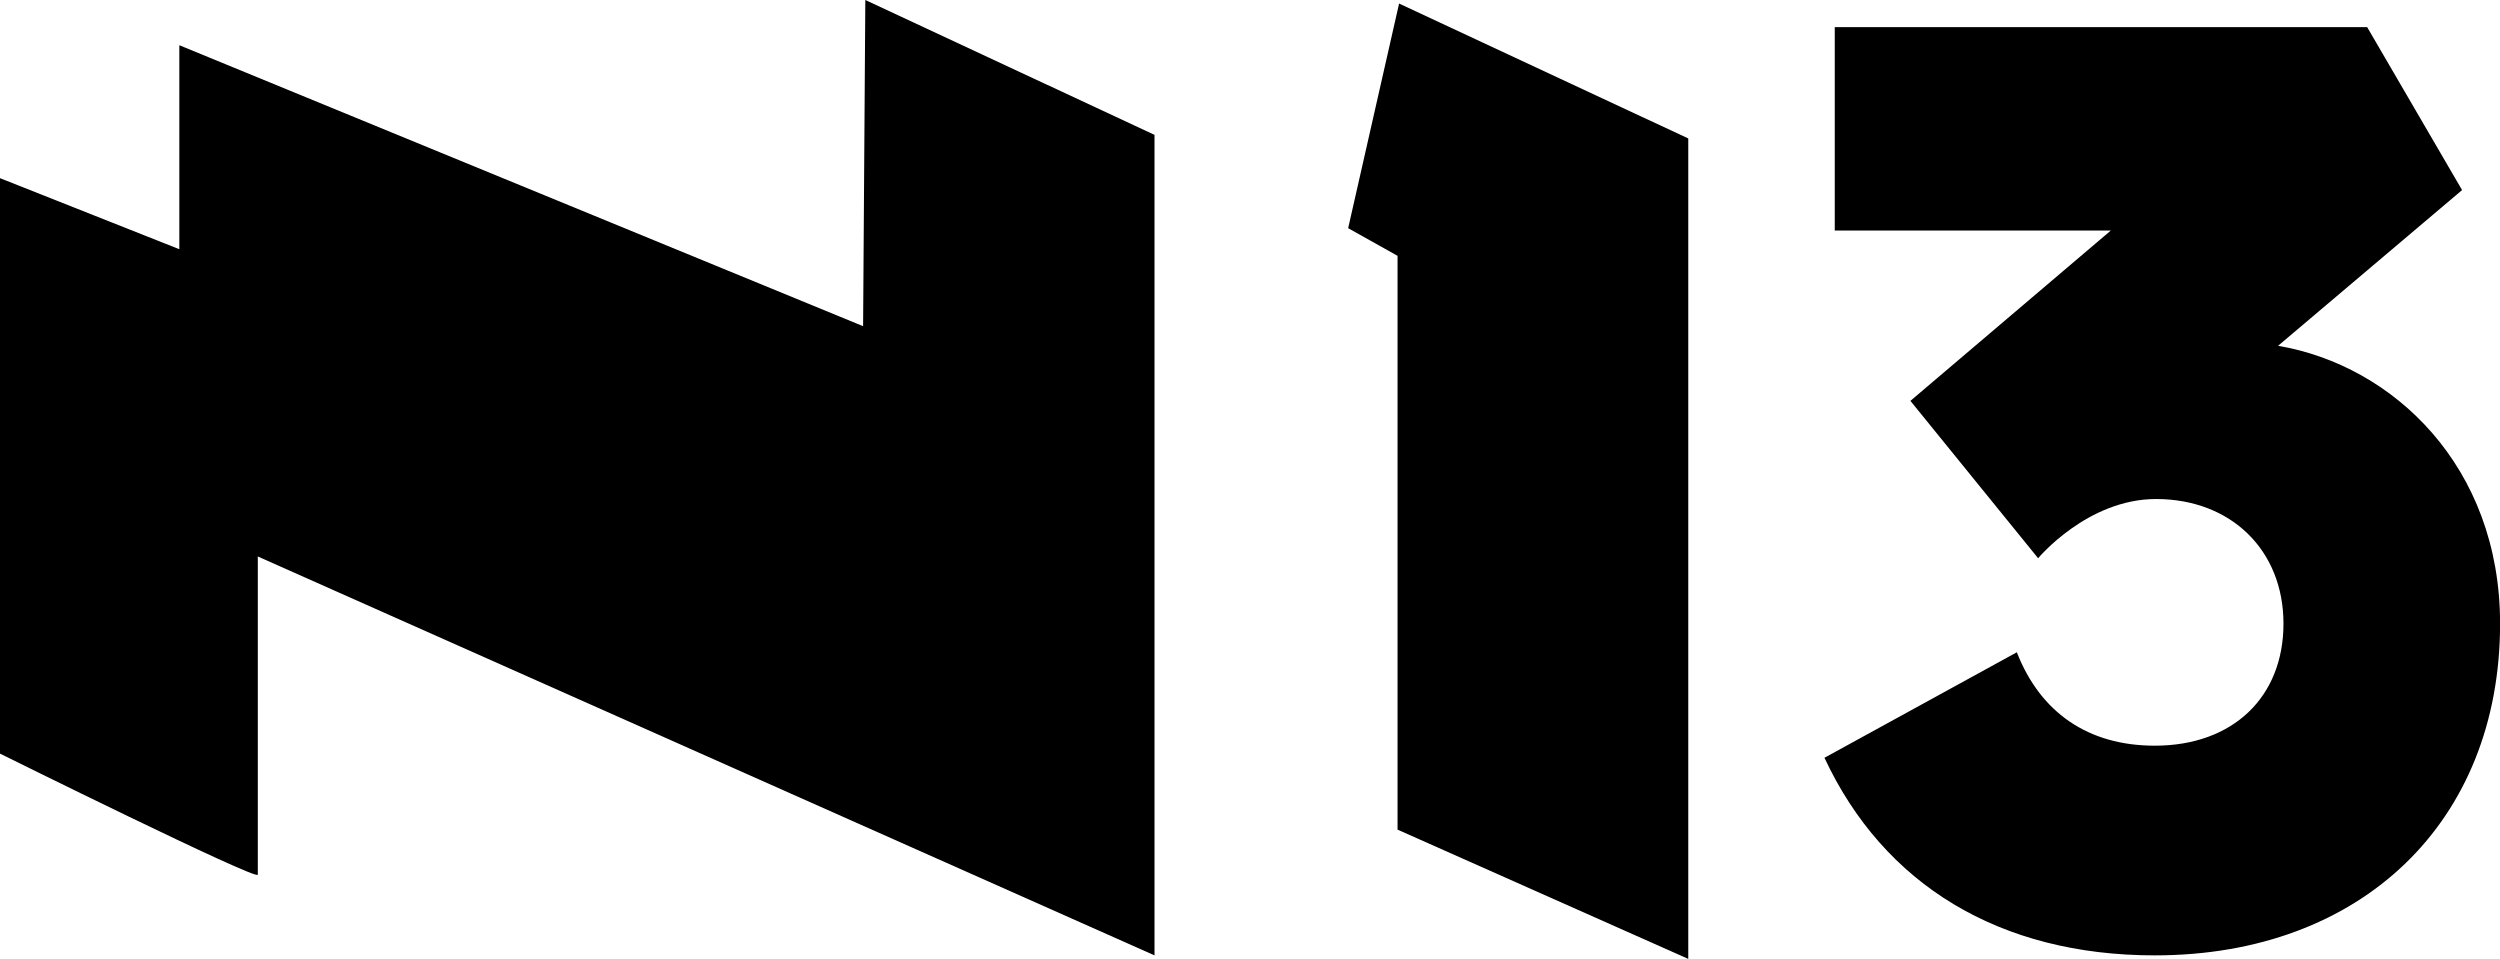
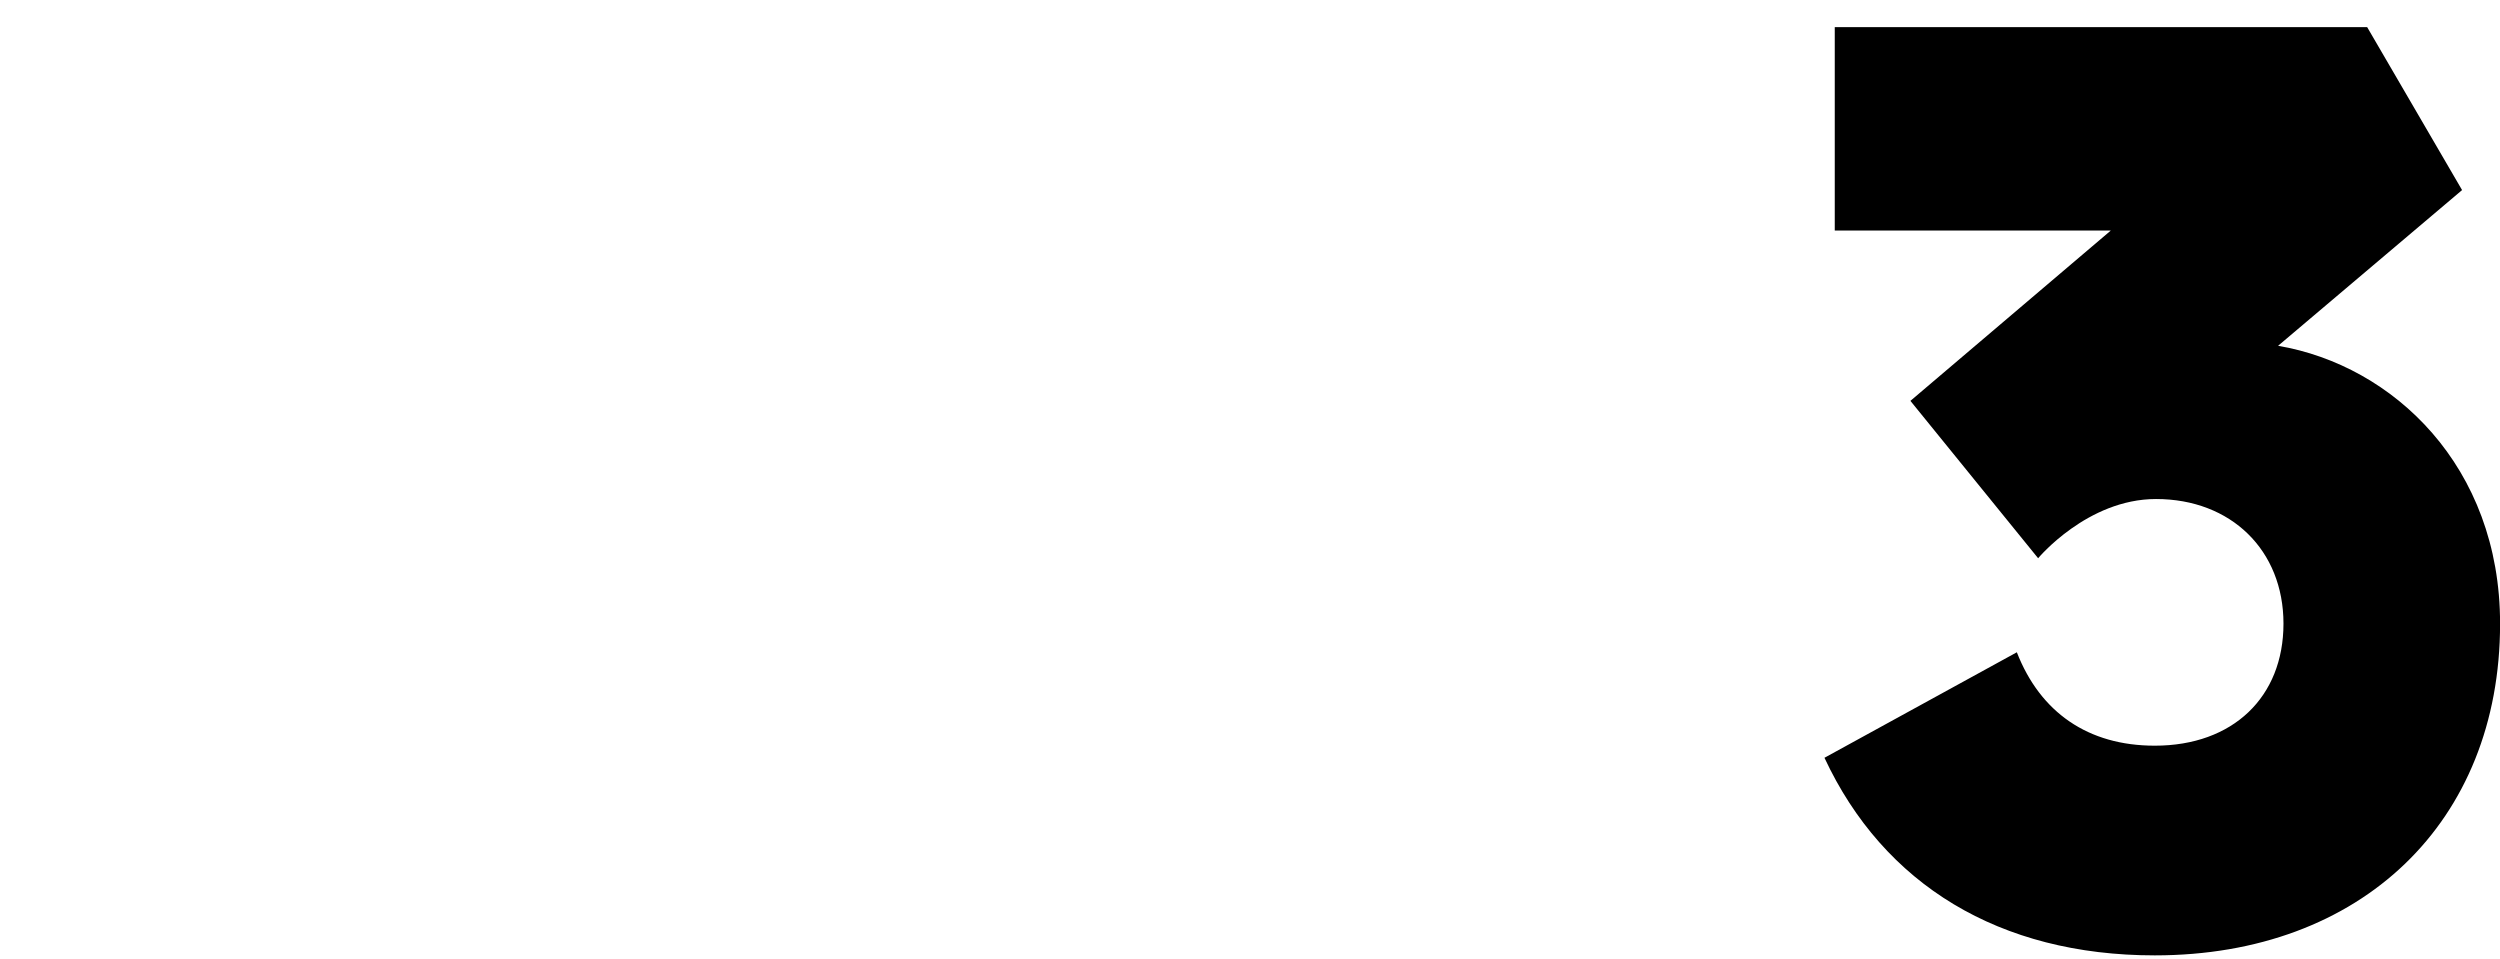
<svg xmlns="http://www.w3.org/2000/svg" id="_Слой_1" data-name="Слой 1" viewBox="0 0 684.34 262.49">
  <defs>
    <style> .cls-1 { stroke-width: 0px; } </style>
  </defs>
-   <path class="cls-1" d="M0,48.77v157.52s70.57,34.98,70.57,33.14v-87.1l245.46,109.19V36.92L236.87,0l-.61,89.29L49.09,12.38v55.84L0,48.77Z" />
-   <polygon class="cls-1" points="382.98 .97 369.04 62.46 382.56 70.03 382.56 227.1 462.14 262.49 462.14 37.9 382.98 .97" />
  <path class="cls-1" d="M623.59,94.66l50.37-42.63-25.98-44.6h-145.74v55.67h75.57l-54.86,46.63,34.96,43.08s13.46-16.21,32.27-16.21c20.54,0,34.89,14.02,34.89,34.11s-13.83,33.41-35.23,33.41c-18.27,0-31.34-9.11-37.76-25.57l-52.66,28.88c16.2,34.73,47.91,54.09,90.42,54.09,56.53,0,94.52-36.49,94.52-90.81,0-43.09-29.26-70.68-60.75-76.05Z" />
</svg>